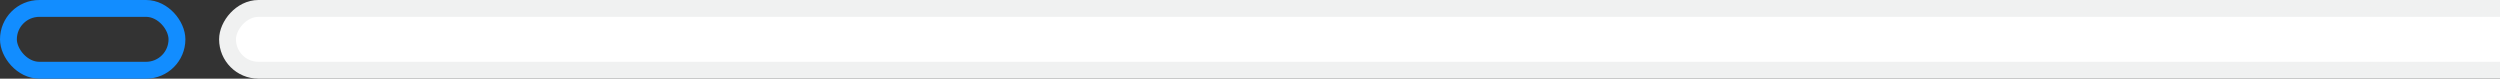
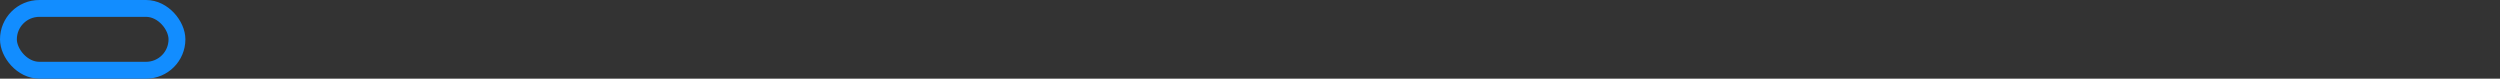
<svg xmlns="http://www.w3.org/2000/svg" width="890" height="28" viewBox="0 0 890 28" fill="none">
  <rect x="0" y="0" width="890" height="28" fill="#333333" stroke="none" />
-   <rect x="-3" y="3" width="860" height="22" rx="11" transform="matrix(-1 0 0 1 938 0)" fill="white" stroke="#F0F1F1" stroke-width="6" />
  <rect x="63" y="25" width="60" height="22" rx="11" transform="rotate(180 63 25)" stroke="#128DFF" stroke-width="6" />
</svg>